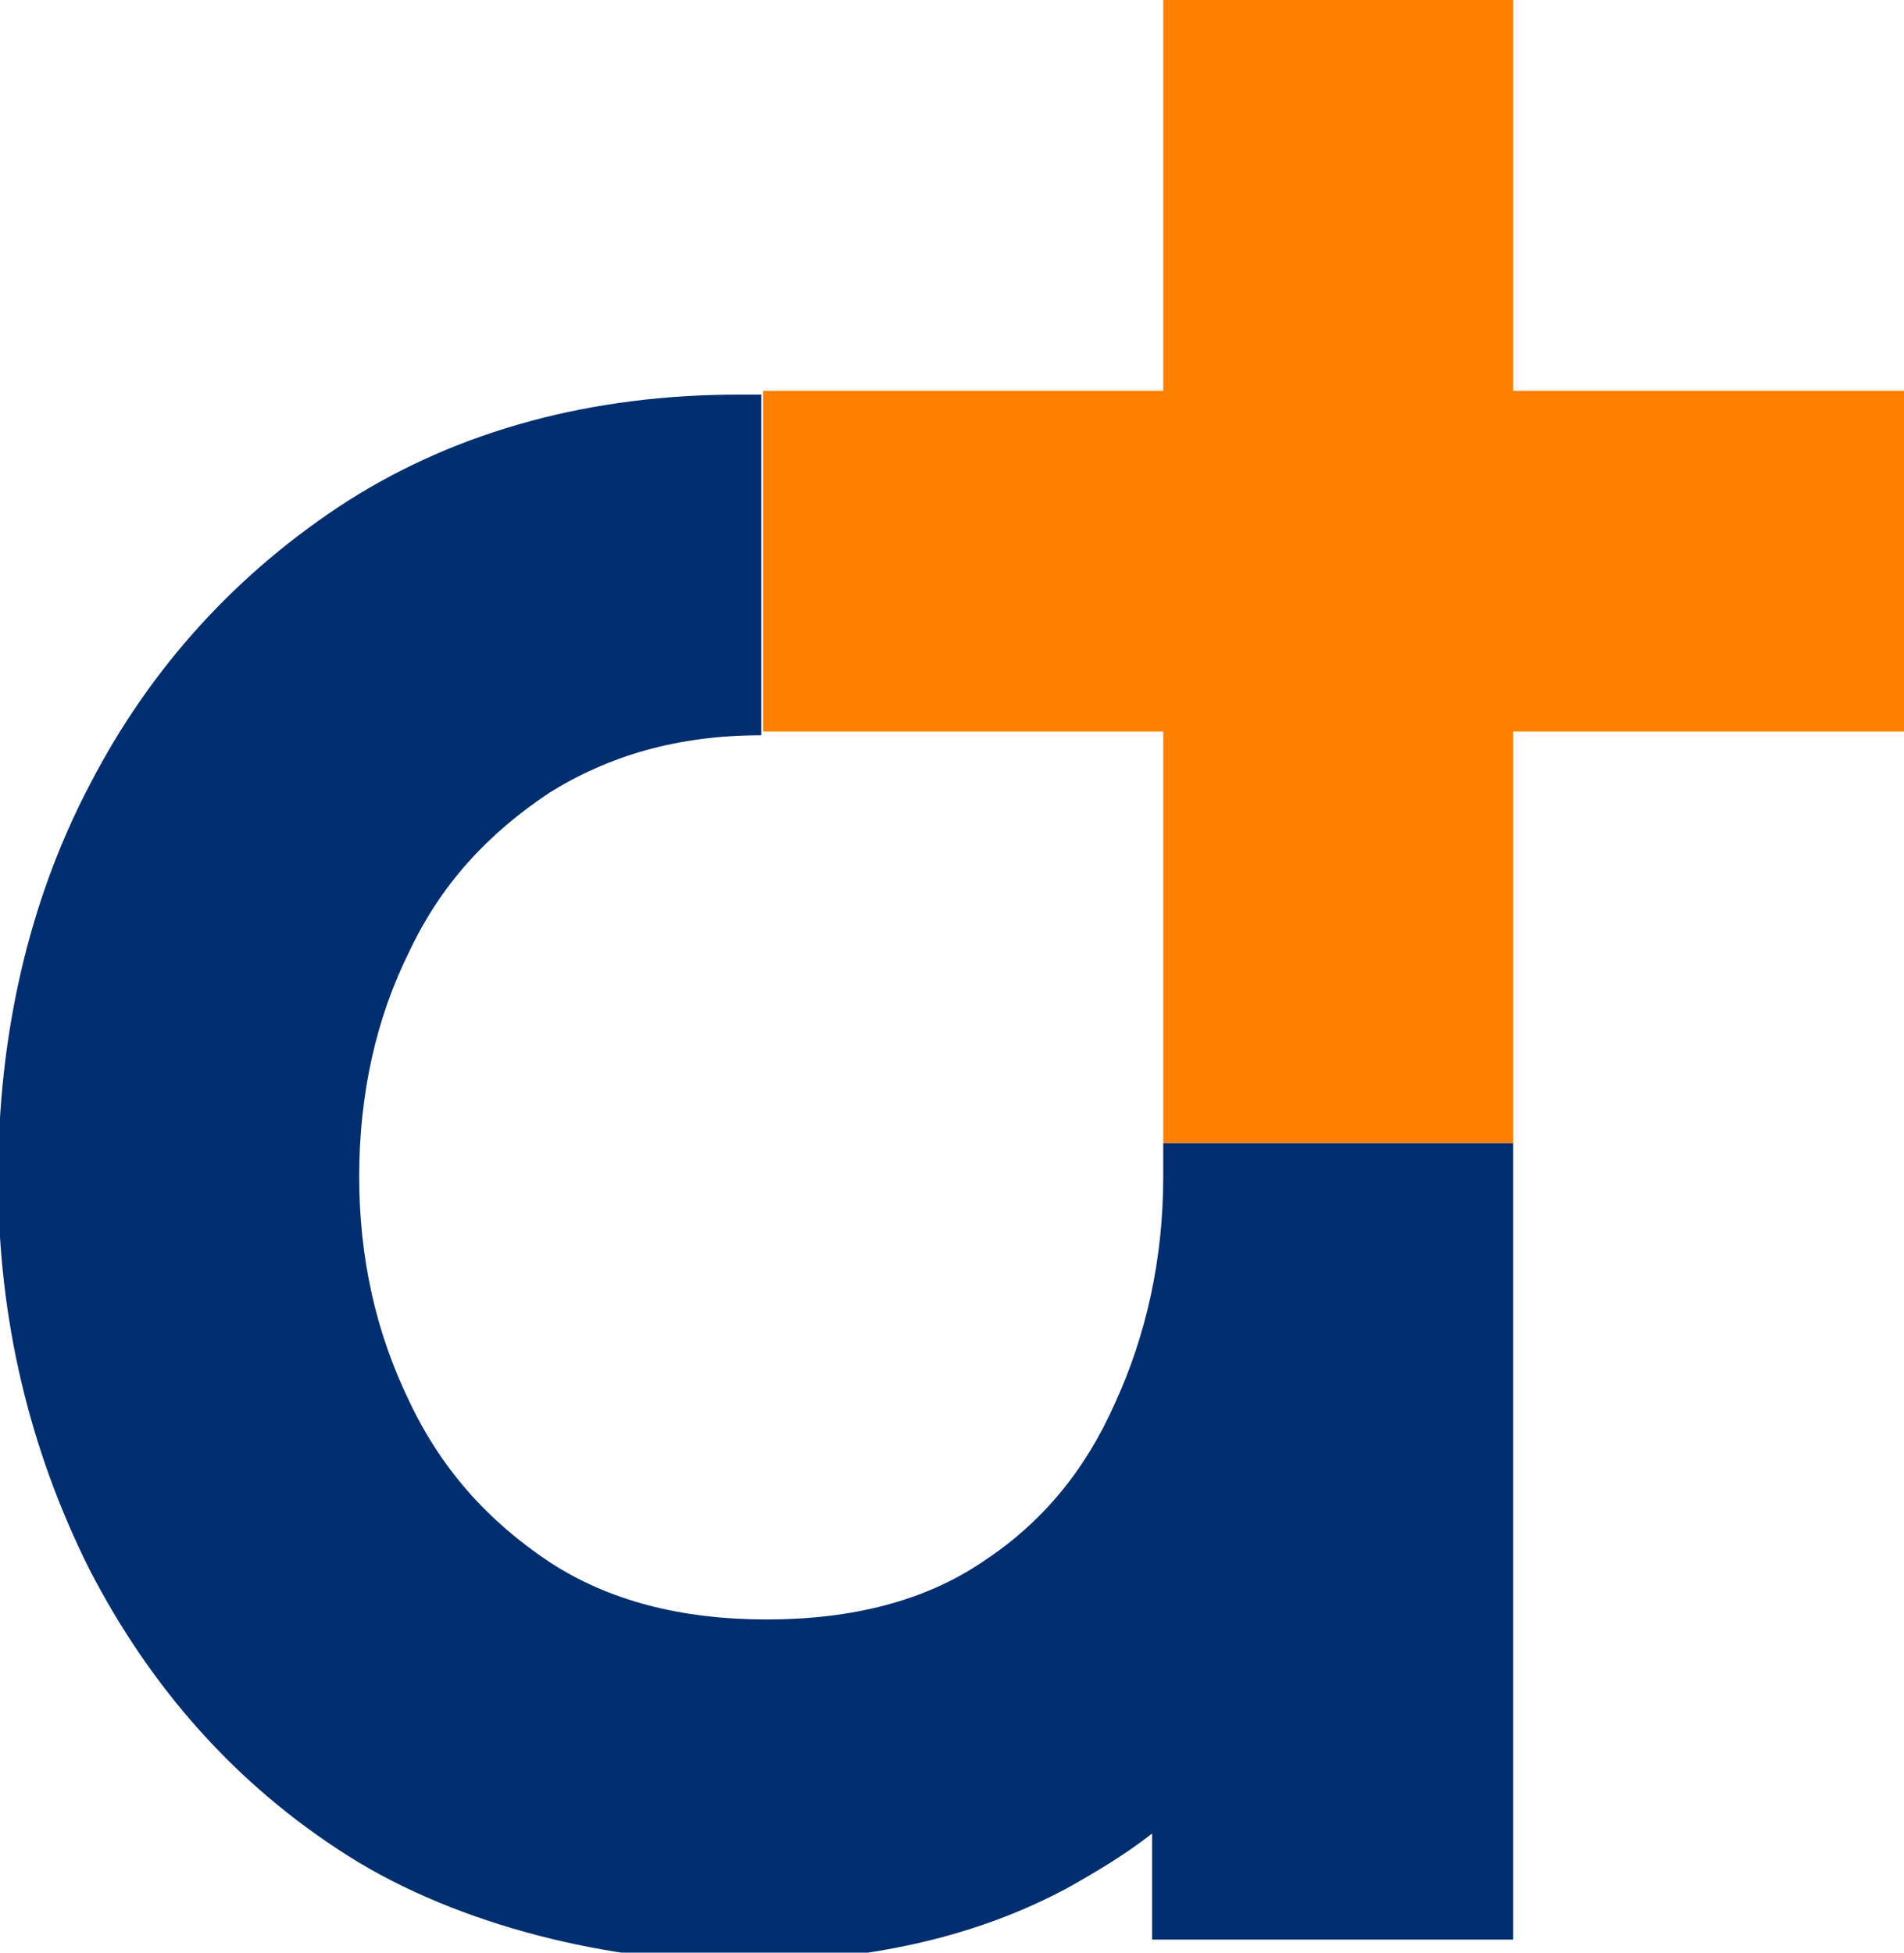
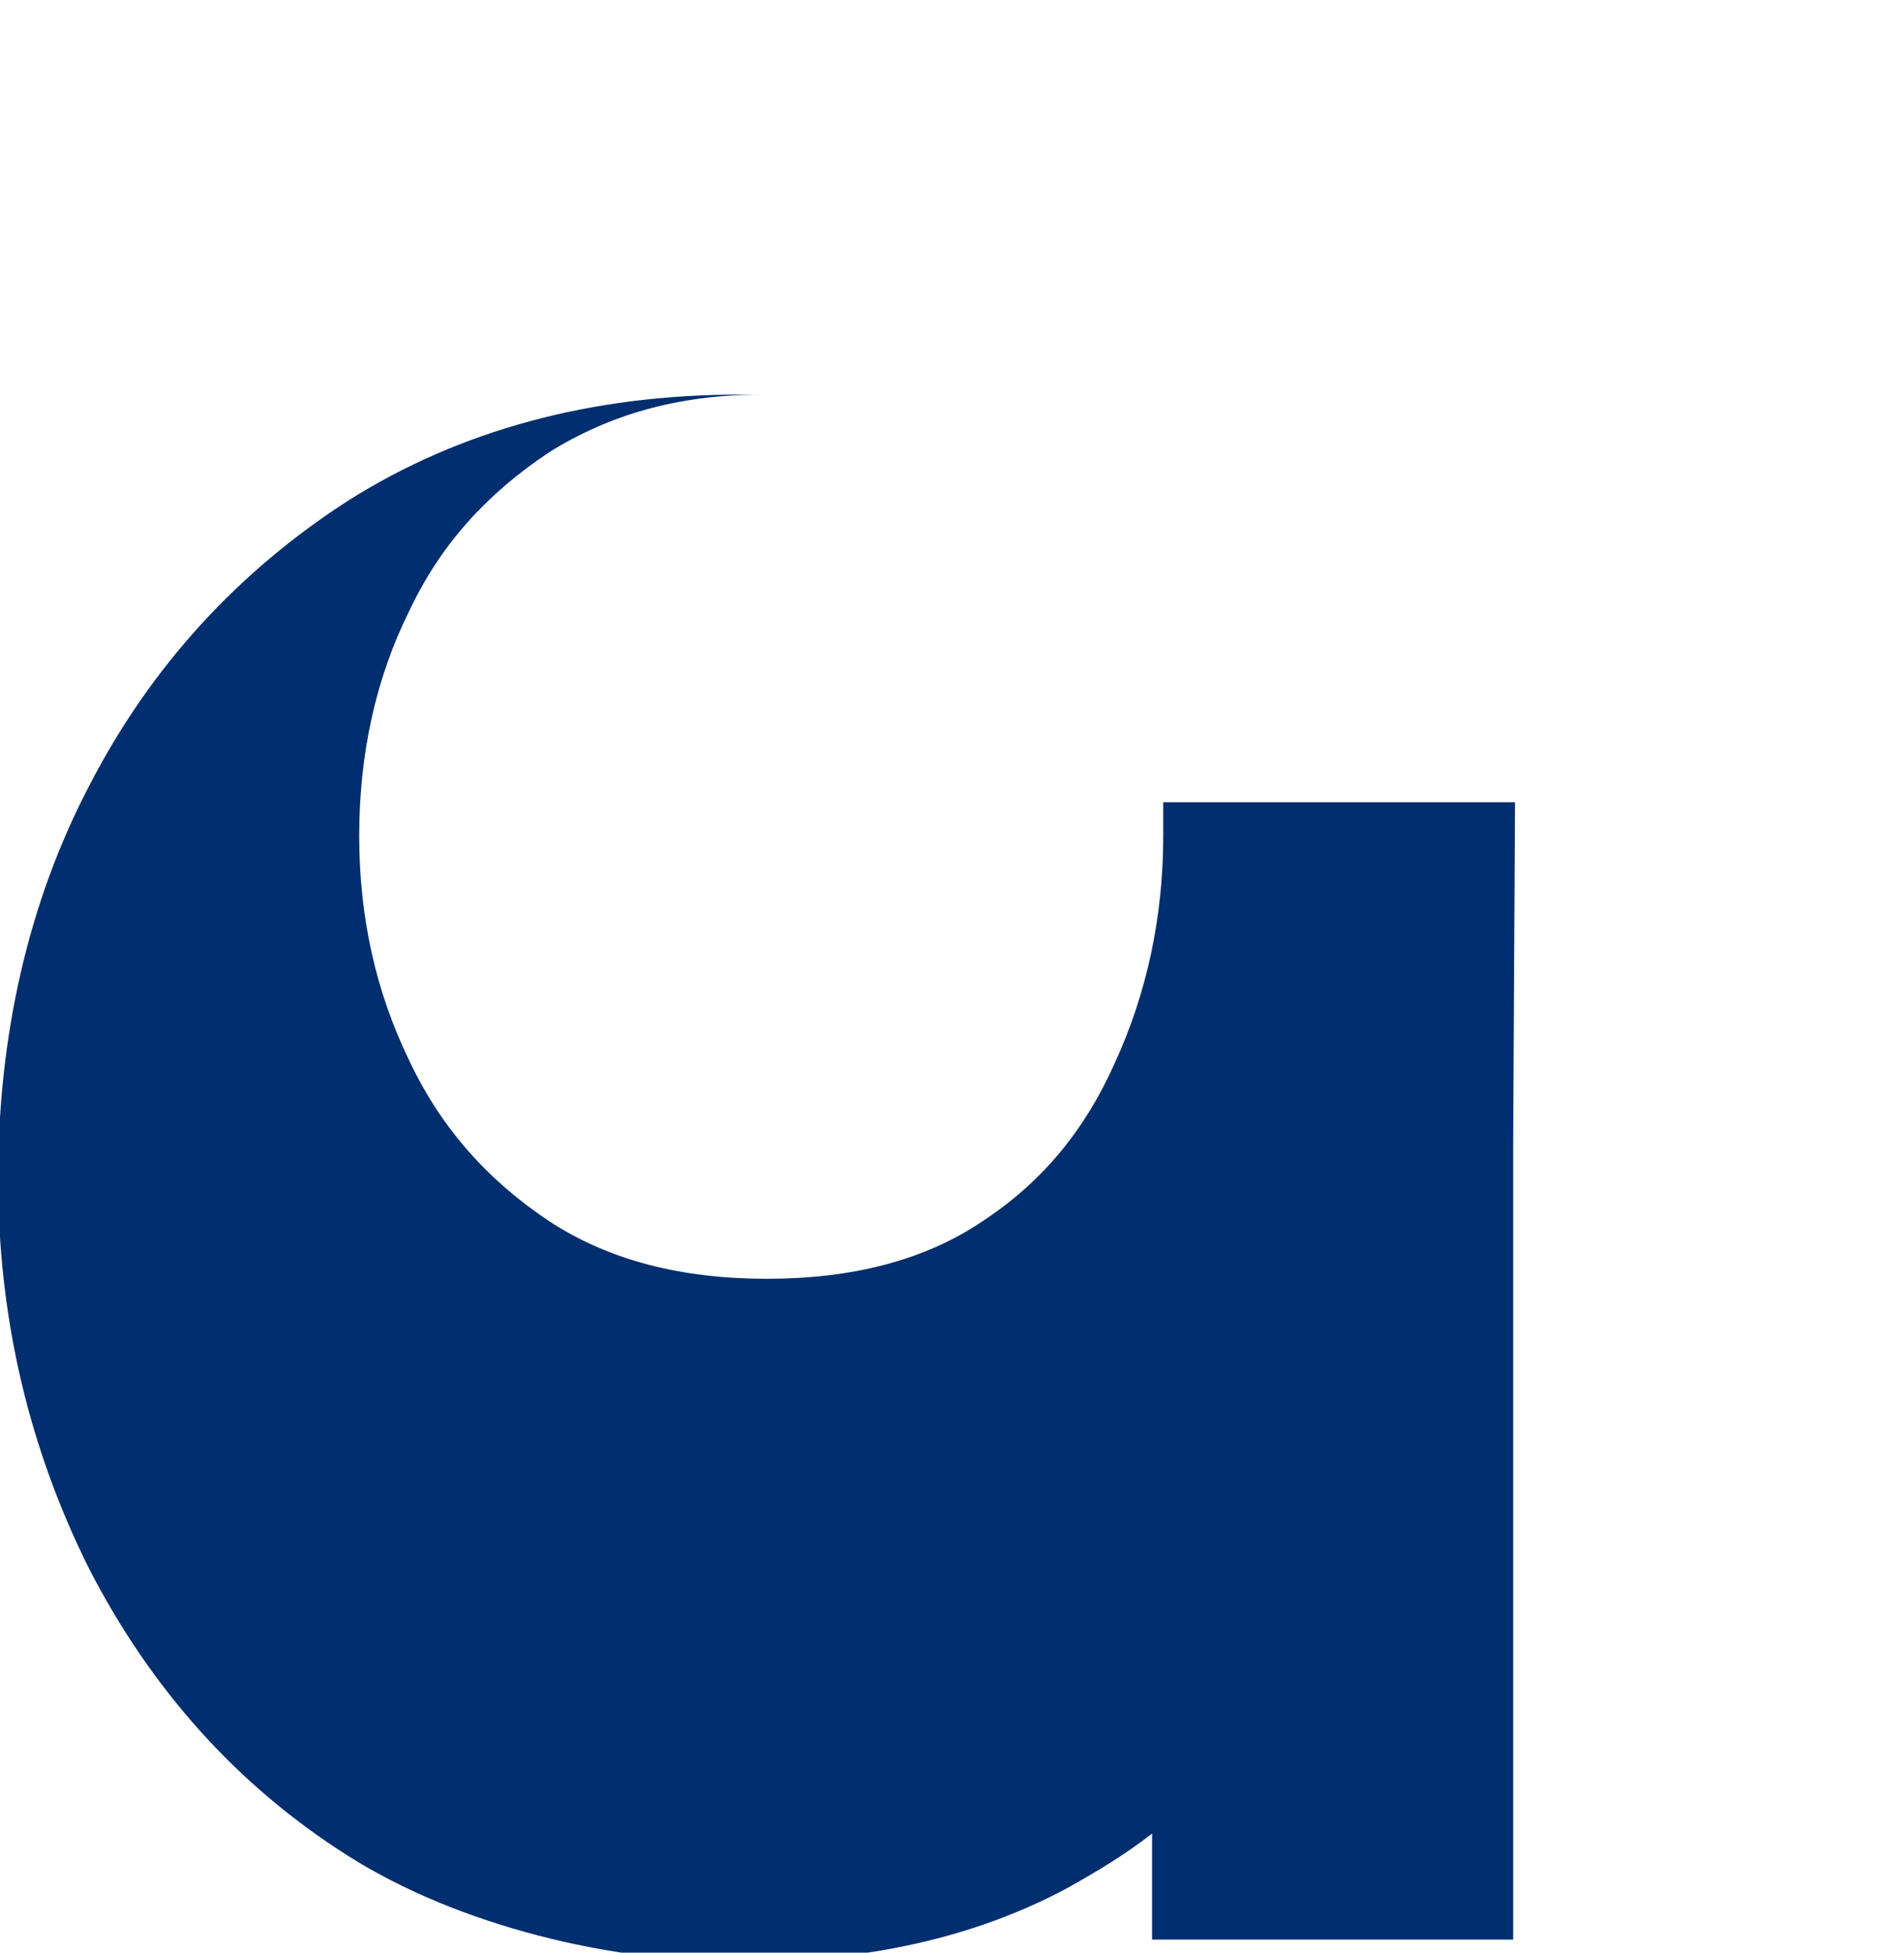
<svg xmlns="http://www.w3.org/2000/svg" version="1.1" viewBox="0 0 102.3 104.9">
  <defs>
    <style>
      .cls-1 {
        fill: #002E6E;
      }

      .cls-2 {
        fill: #FF8000;
      }
    </style>
  </defs>
  <g>
    <g id="Layer_1">
-       <path class="cls-1" d="M81.3,61.4v42.8h-19.4v-5.7c-1.4,1.1-2.9,2-4.5,2.9-5,2.7-10.9,4-17.7,4s-15-1.9-21-5.7c-6-3.8-10.6-9-13.9-15.4-3.2-6.4-4.9-13.4-4.9-21s1.6-14.8,4.9-21.1c3.3-6.4,8-11.5,13.9-15.3,6-3.8,13.1-5.7,21-5.7s.8,0,1.2,0v18.3c-4.5,0-8.2,1.1-11.4,3.1-3.3,2.2-5.8,4.9-7.5,8.5-1.8,3.6-2.7,7.7-2.7,12.1s.9,8.4,2.7,12.1c1.7,3.6,4.2,6.4,7.5,8.6,3.2,2.1,7.1,3.1,11.7,3.1s8.5-1,11.6-3.1c3.2-2.1,5.5-4.9,7.1-8.5,1.7-3.7,2.6-7.8,2.6-12.2s0-1.2,0-1.8h18.9Z" />
-       <polygon class="cls-2" points="102.3 21 102.3 39.3 81.3 39.3 81.3 61.4 62.5 61.4 62.5 39.3 41 39.3 41 21 62.5 21 62.5 0 81.3 0 81.3 21 102.3 21" />
+       <path class="cls-1" d="M81.3,61.4v42.8h-19.4v-5.7c-1.4,1.1-2.9,2-4.5,2.9-5,2.7-10.9,4-17.7,4s-15-1.9-21-5.7c-6-3.8-10.6-9-13.9-15.4-3.2-6.4-4.9-13.4-4.9-21s1.6-14.8,4.9-21.1c3.3-6.4,8-11.5,13.9-15.3,6-3.8,13.1-5.7,21-5.7s.8,0,1.2,0c-4.5,0-8.2,1.1-11.4,3.1-3.3,2.2-5.8,4.9-7.5,8.5-1.8,3.6-2.7,7.7-2.7,12.1s.9,8.4,2.7,12.1c1.7,3.6,4.2,6.4,7.5,8.6,3.2,2.1,7.1,3.1,11.7,3.1s8.5-1,11.6-3.1c3.2-2.1,5.5-4.9,7.1-8.5,1.7-3.7,2.6-7.8,2.6-12.2s0-1.2,0-1.8h18.9Z" />
    </g>
  </g>
</svg>